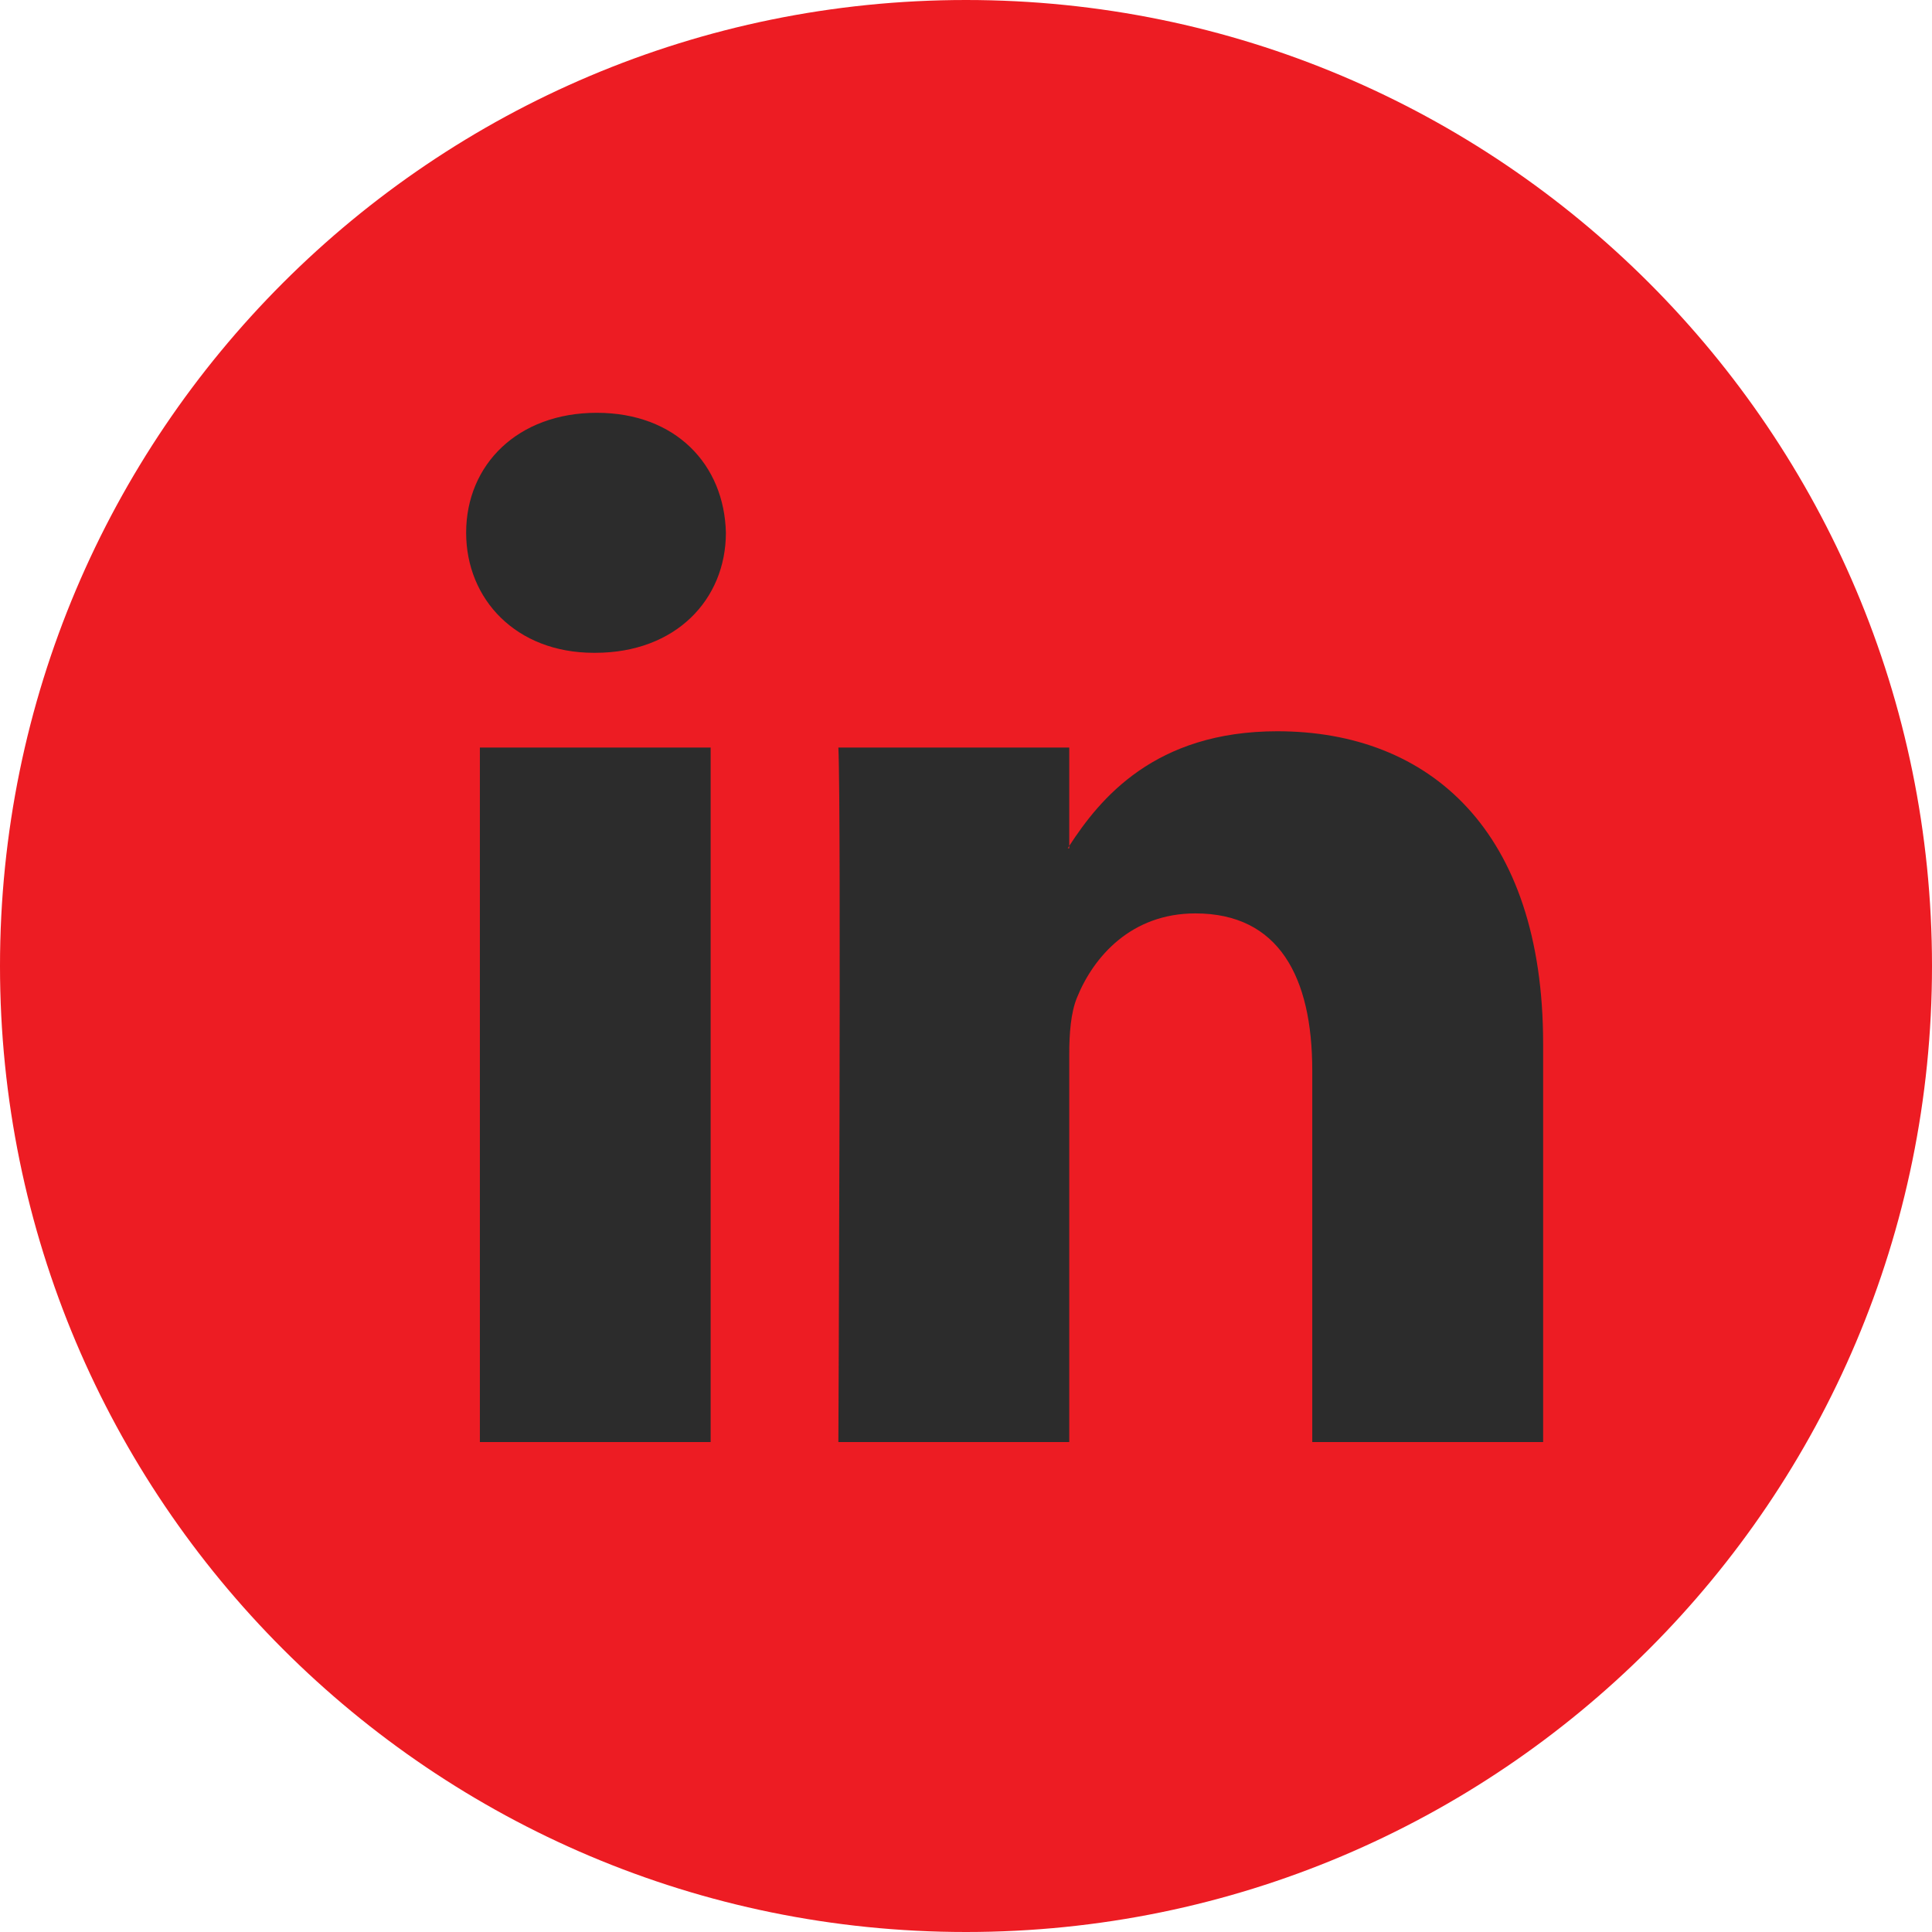
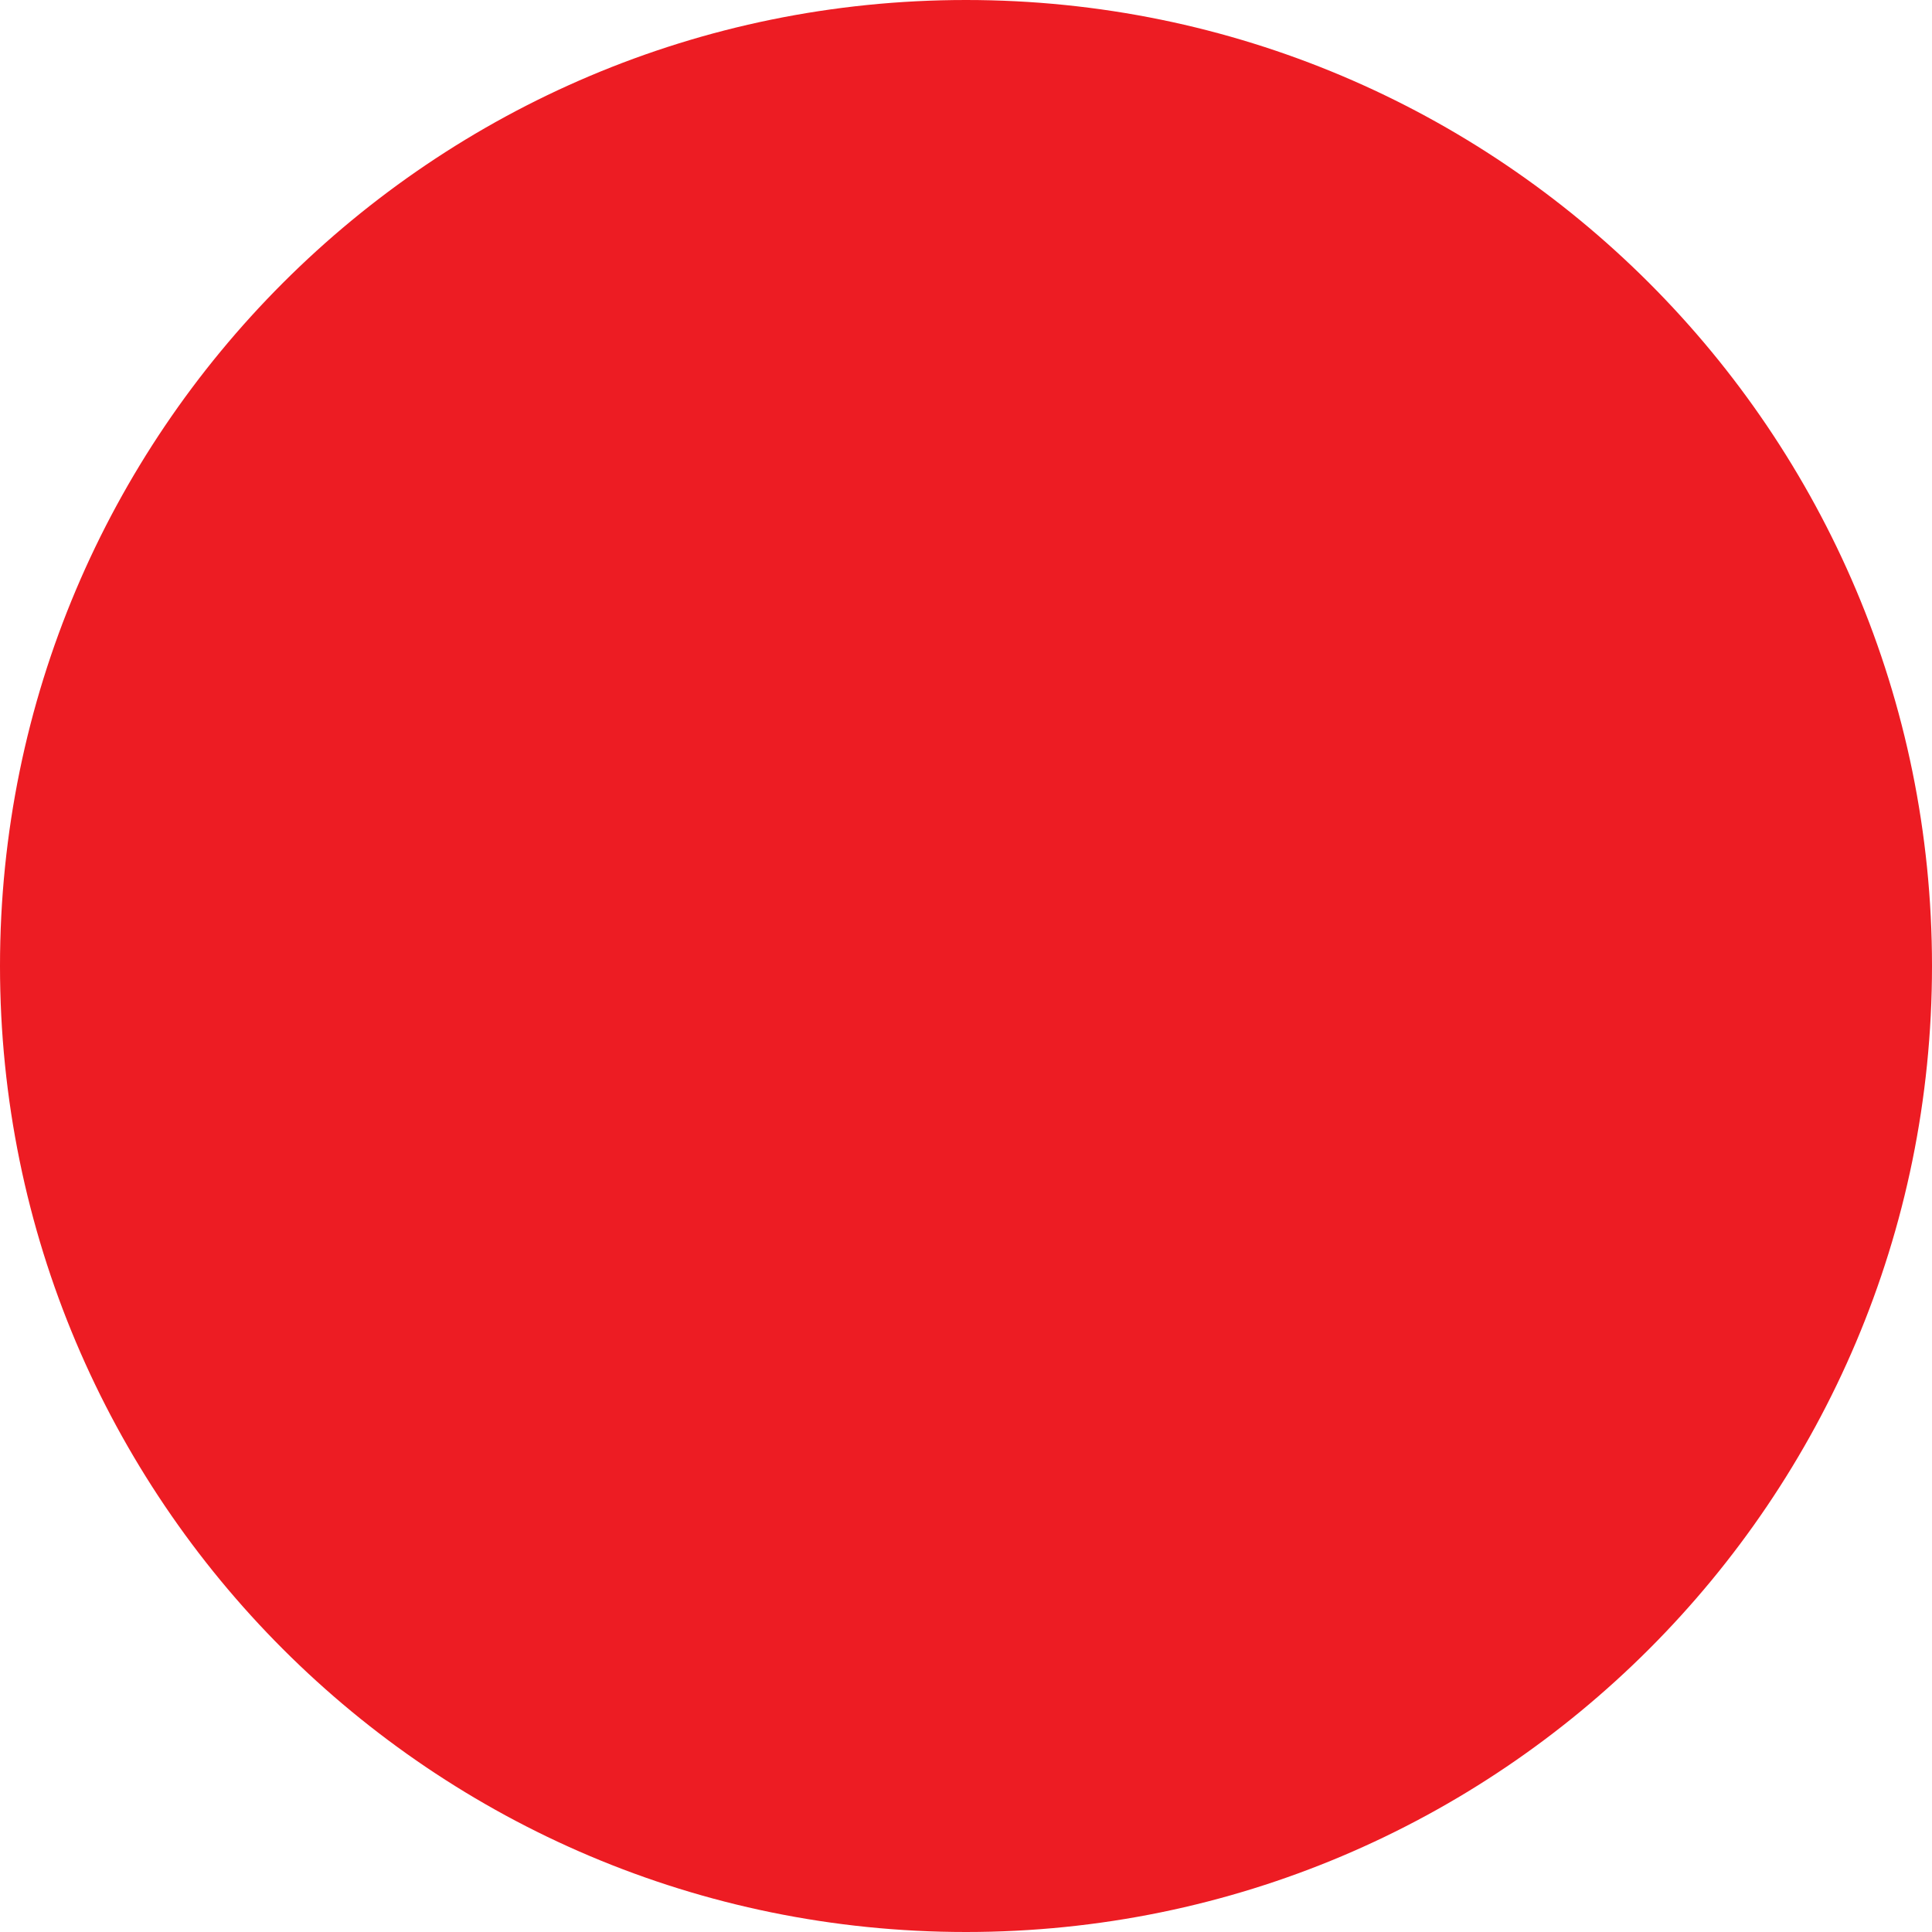
<svg xmlns="http://www.w3.org/2000/svg" width="18" height="18" viewBox="0 0 18 18" fill="none">
  <path d="M9 18C13.971 18 18 13.971 18 9C18 4.029 13.971 0 9 0C4.029 0 0 4.029 0 9C0 13.971 4.029 18 9 18Z" fill="#ED1C23" />
-   <path d="M14.377 9.724V13.435H12.226V9.973C12.226 9.104 11.916 8.51 11.137 8.51C10.542 8.51 10.189 8.91 10.033 9.297C9.977 9.435 9.962 9.627 9.962 9.821V13.435H7.811C7.811 13.435 7.839 7.571 7.811 6.965H9.962V7.881C9.958 7.889 9.952 7.896 9.948 7.903H9.962V7.881C10.248 7.441 10.758 6.813 11.901 6.813C13.316 6.813 14.377 7.737 14.377 9.724ZM5.56 3.846C4.824 3.846 4.343 4.329 4.343 4.963C4.343 5.585 4.81 6.082 5.532 6.082H5.546C6.296 6.082 6.763 5.585 6.763 4.963C6.748 4.329 6.296 3.846 5.56 3.846ZM4.471 13.435H6.621V6.965H4.471V13.435Z" fill="#2C2C2C" />
</svg>